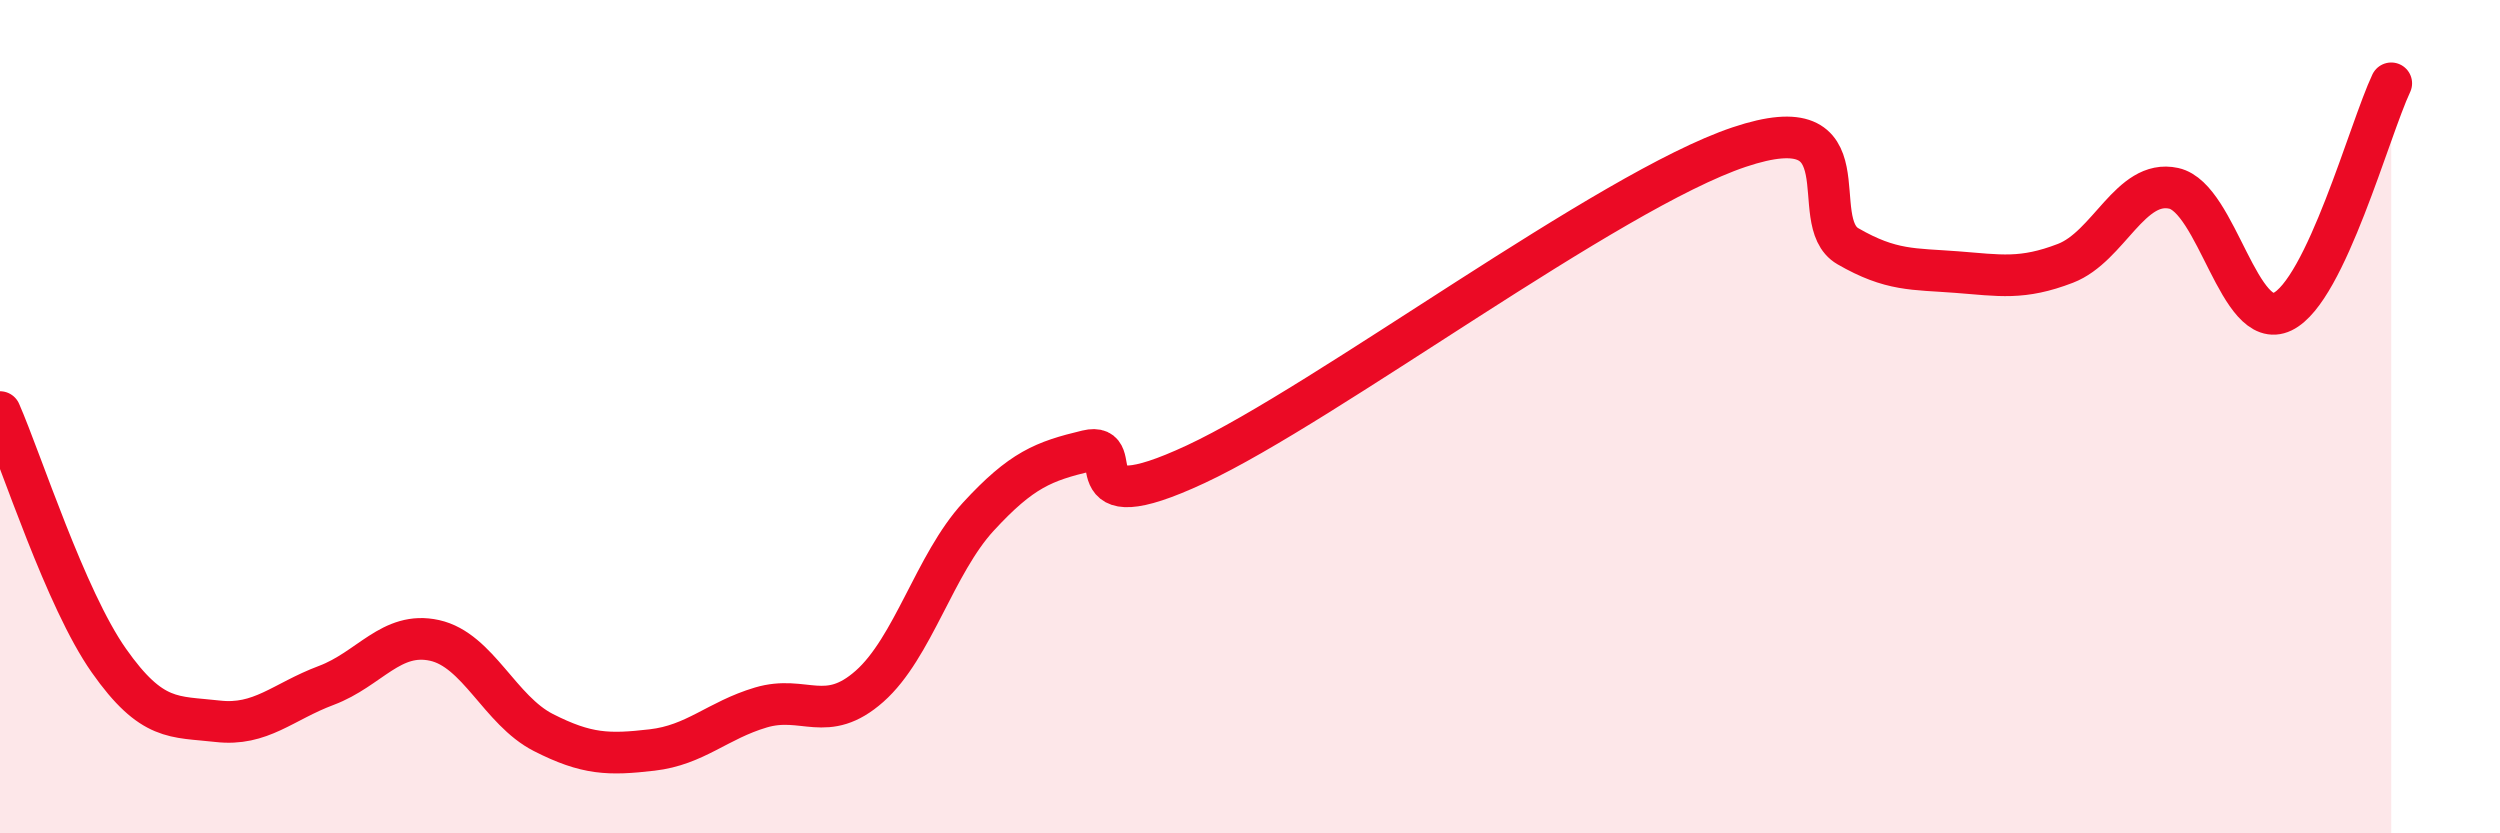
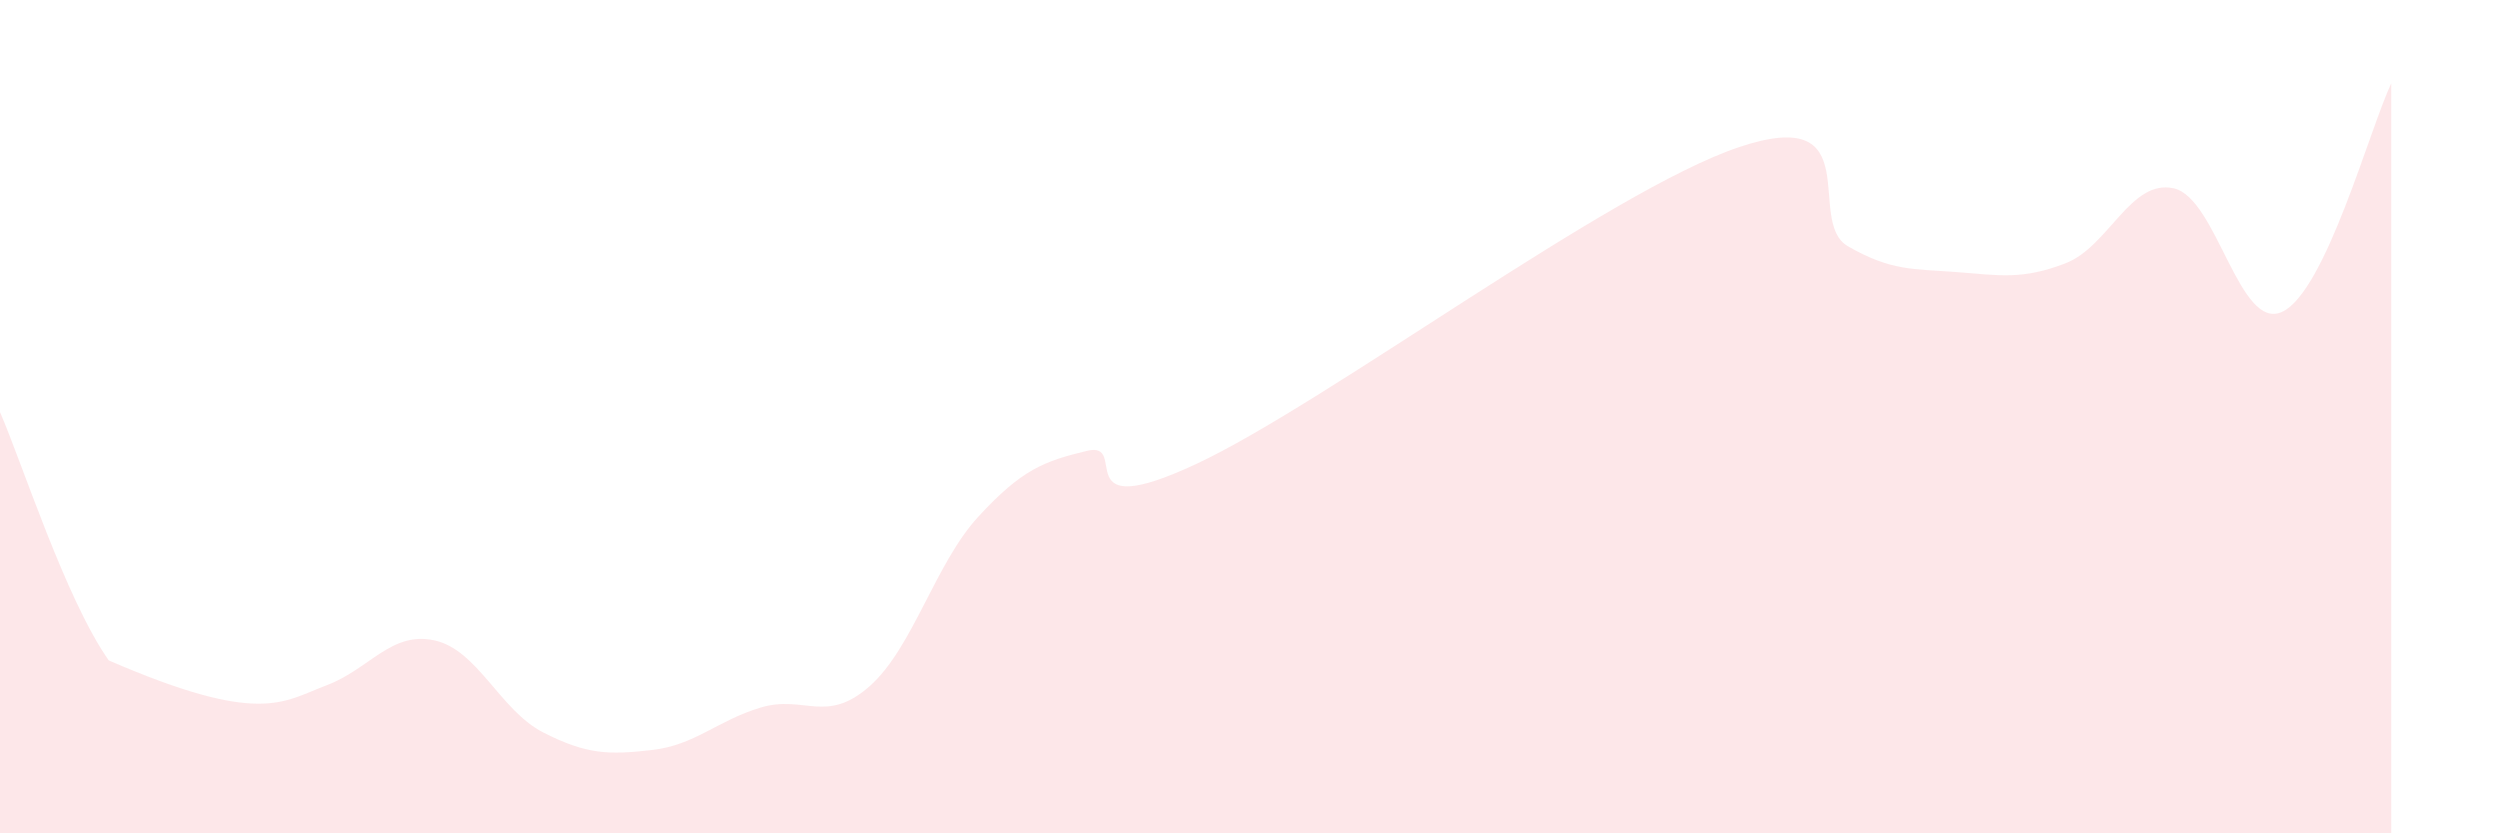
<svg xmlns="http://www.w3.org/2000/svg" width="60" height="20" viewBox="0 0 60 20">
-   <path d="M 0,9.89 C 0.52,11.08 1.57,14.37 2.61,15.85 C 3.65,17.33 4.18,17.19 5.22,17.31 C 6.26,17.43 6.79,16.84 7.83,16.45 C 8.87,16.06 9.39,15.14 10.43,15.37 C 11.47,15.6 12,17.05 13.04,17.58 C 14.08,18.11 14.61,18.12 15.65,18 C 16.69,17.88 17.22,17.29 18.26,16.98 C 19.3,16.67 19.83,17.39 20.87,16.47 C 21.91,15.55 22.44,13.53 23.48,12.4 C 24.52,11.27 25.05,11.07 26.09,10.82 C 27.13,10.57 25.57,12.6 28.7,11.14 C 31.83,9.68 38.61,4.58 41.74,3.53 C 44.87,2.48 43.31,5.31 44.35,5.91 C 45.39,6.51 45.92,6.45 46.96,6.53 C 48,6.61 48.53,6.72 49.57,6.32 C 50.61,5.92 51.13,4.29 52.17,4.52 C 53.21,4.75 53.74,7.98 54.78,7.48 C 55.82,6.98 56.87,3.1 57.39,2L57.39 20L0 20Z" fill="#EB0A25" opacity="0.1" stroke-linecap="round" stroke-linejoin="round" />
-   <path d="M 0,9.89 C 0.52,11.08 1.57,14.37 2.61,15.85 C 3.65,17.33 4.18,17.19 5.22,17.31 C 6.26,17.43 6.79,16.84 7.83,16.45 C 8.87,16.06 9.39,15.14 10.43,15.37 C 11.47,15.6 12,17.05 13.04,17.58 C 14.08,18.11 14.61,18.12 15.65,18 C 16.69,17.88 17.22,17.29 18.26,16.98 C 19.3,16.67 19.83,17.39 20.87,16.47 C 21.91,15.55 22.44,13.53 23.48,12.4 C 24.52,11.27 25.05,11.07 26.09,10.82 C 27.13,10.57 25.57,12.6 28.7,11.14 C 31.83,9.68 38.61,4.58 41.74,3.53 C 44.87,2.48 43.31,5.31 44.35,5.91 C 45.39,6.51 45.92,6.45 46.96,6.53 C 48,6.61 48.53,6.72 49.57,6.32 C 50.61,5.92 51.13,4.29 52.17,4.52 C 53.21,4.75 53.74,7.98 54.78,7.48 C 55.82,6.98 56.87,3.1 57.39,2" stroke="#EB0A25" stroke-width="1" fill="none" stroke-linecap="round" stroke-linejoin="round" />
+   <path d="M 0,9.89 C 0.52,11.08 1.57,14.37 2.61,15.85 C 6.26,17.43 6.79,16.84 7.83,16.45 C 8.87,16.06 9.39,15.14 10.43,15.37 C 11.47,15.6 12,17.05 13.04,17.58 C 14.08,18.11 14.61,18.12 15.65,18 C 16.69,17.88 17.22,17.29 18.26,16.98 C 19.3,16.67 19.83,17.39 20.87,16.47 C 21.91,15.55 22.44,13.53 23.48,12.4 C 24.52,11.27 25.05,11.07 26.09,10.82 C 27.13,10.57 25.57,12.6 28.7,11.14 C 31.83,9.68 38.61,4.58 41.74,3.53 C 44.87,2.48 43.31,5.31 44.35,5.91 C 45.39,6.51 45.92,6.45 46.96,6.53 C 48,6.61 48.53,6.72 49.57,6.32 C 50.61,5.92 51.13,4.29 52.17,4.52 C 53.21,4.75 53.74,7.98 54.78,7.48 C 55.82,6.98 56.87,3.1 57.39,2L57.39 20L0 20Z" fill="#EB0A25" opacity="0.1" stroke-linecap="round" stroke-linejoin="round" />
</svg>